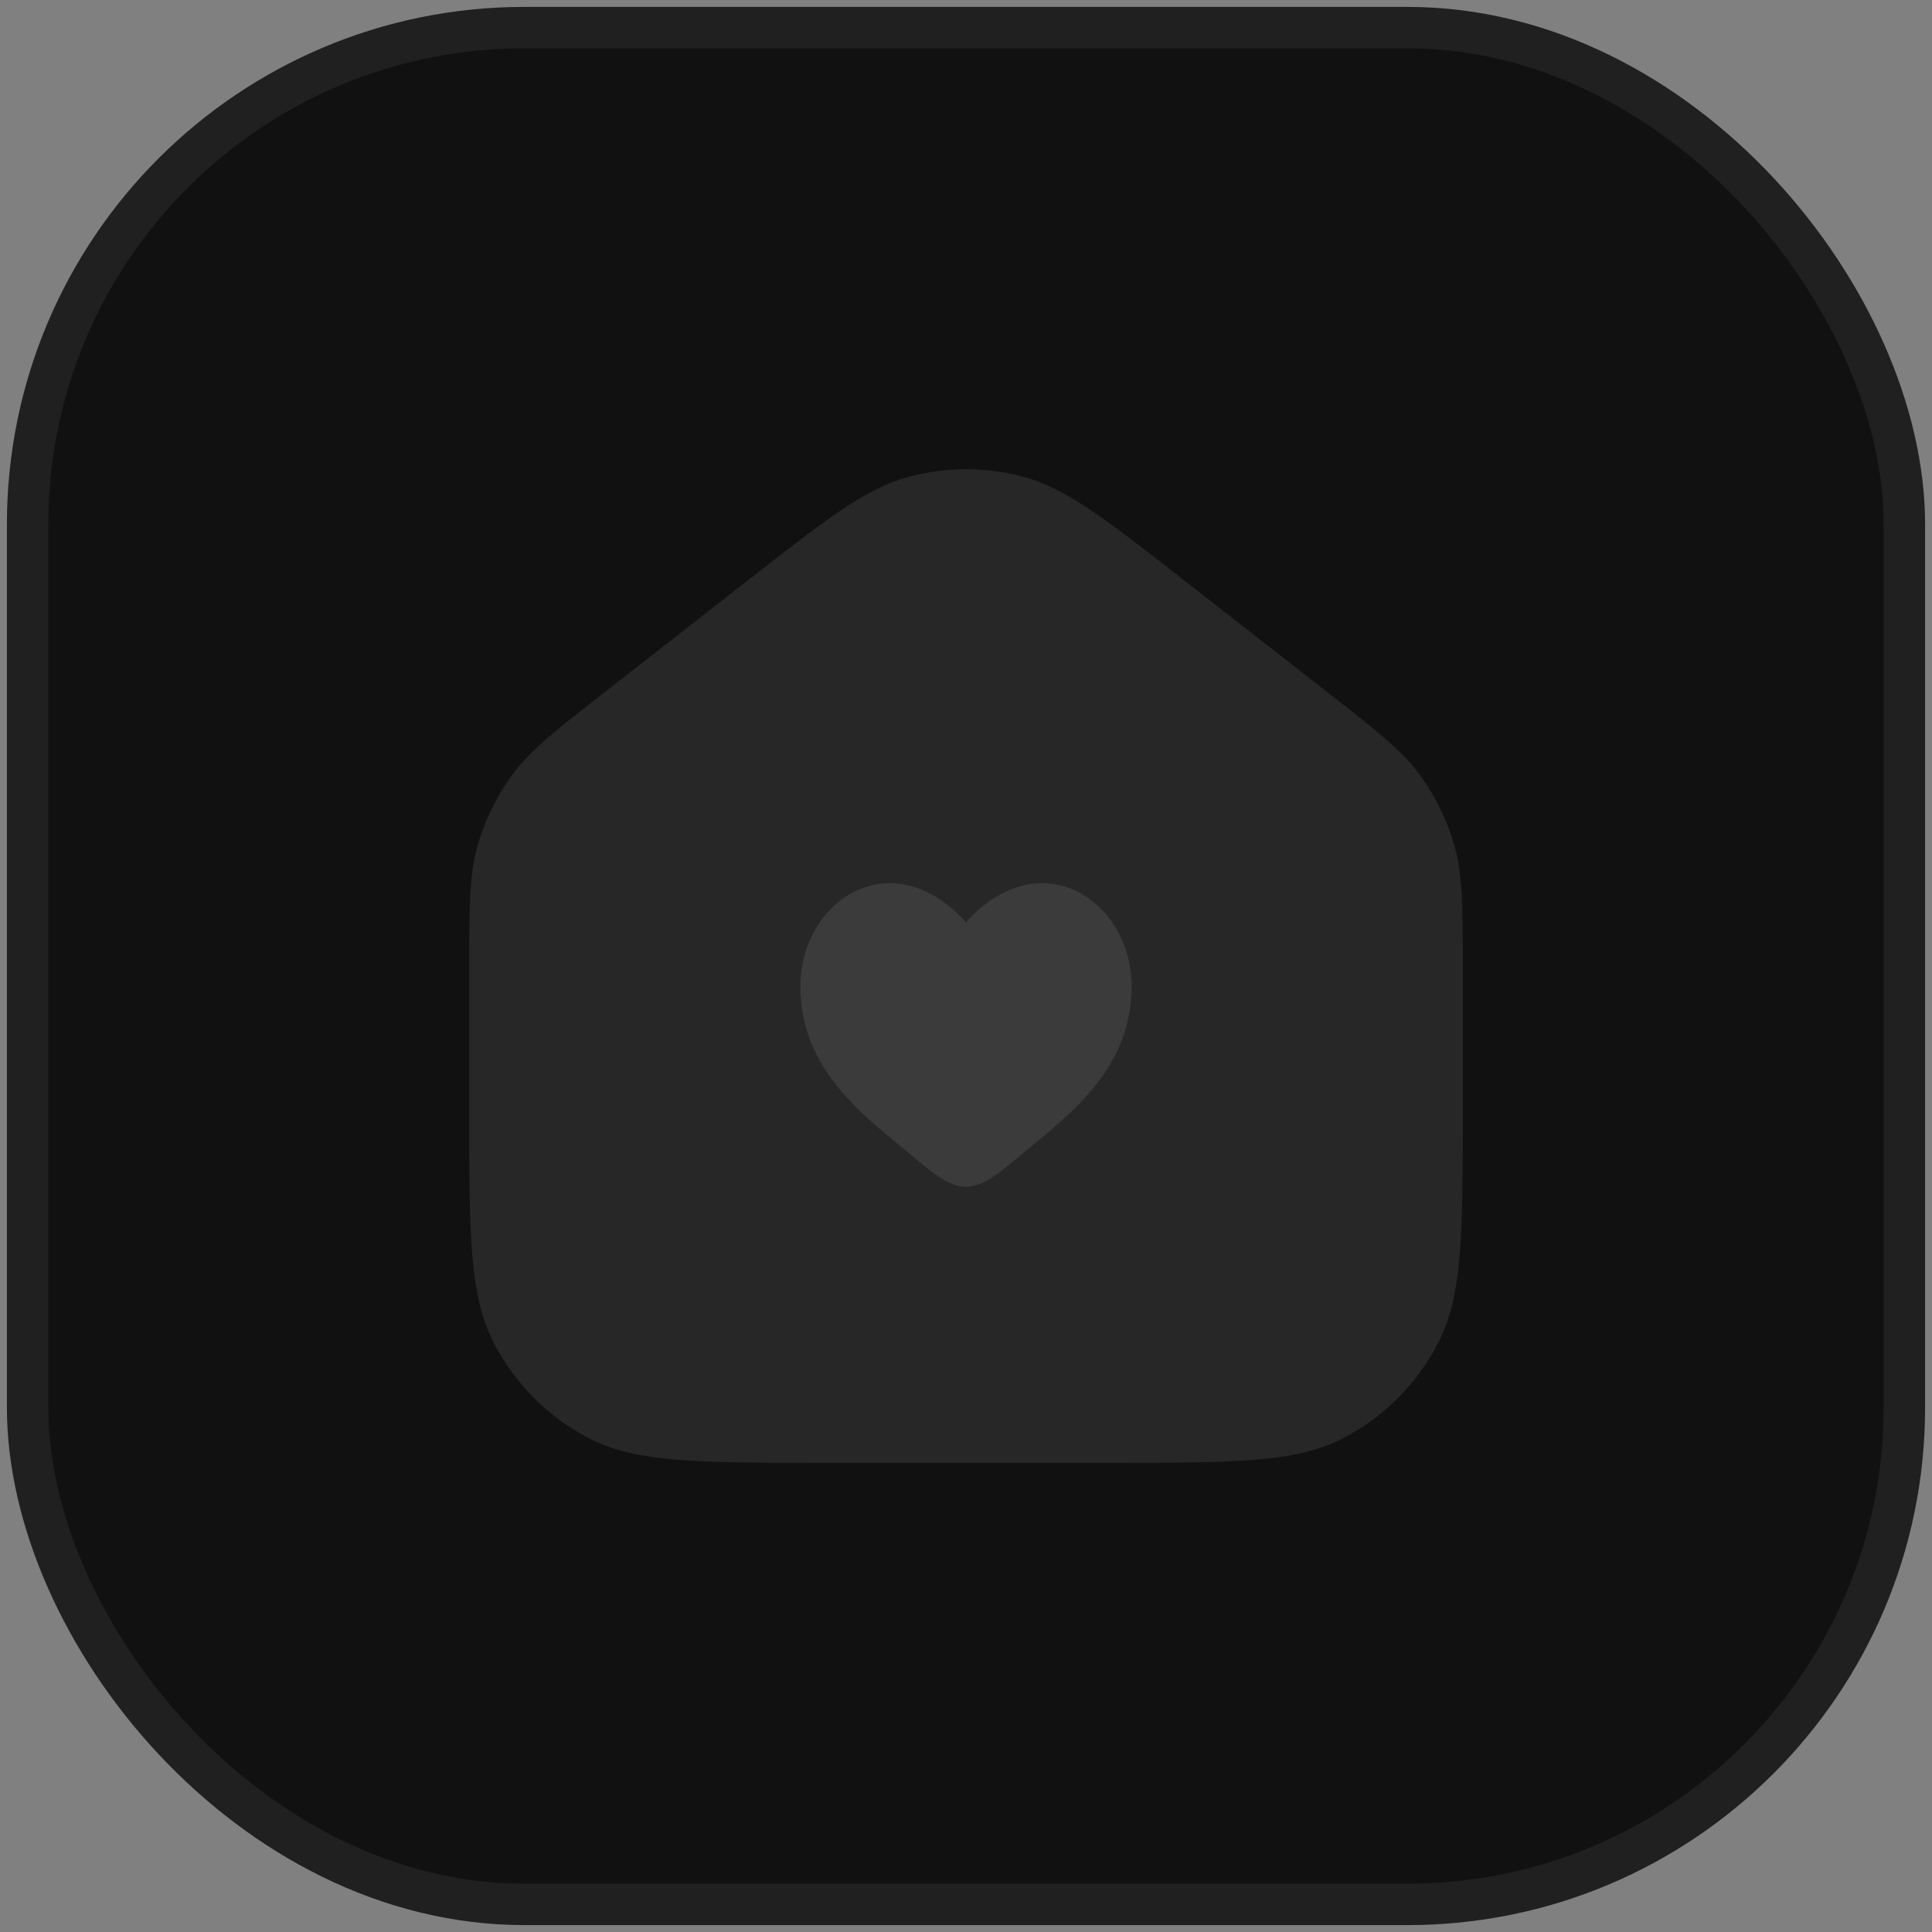
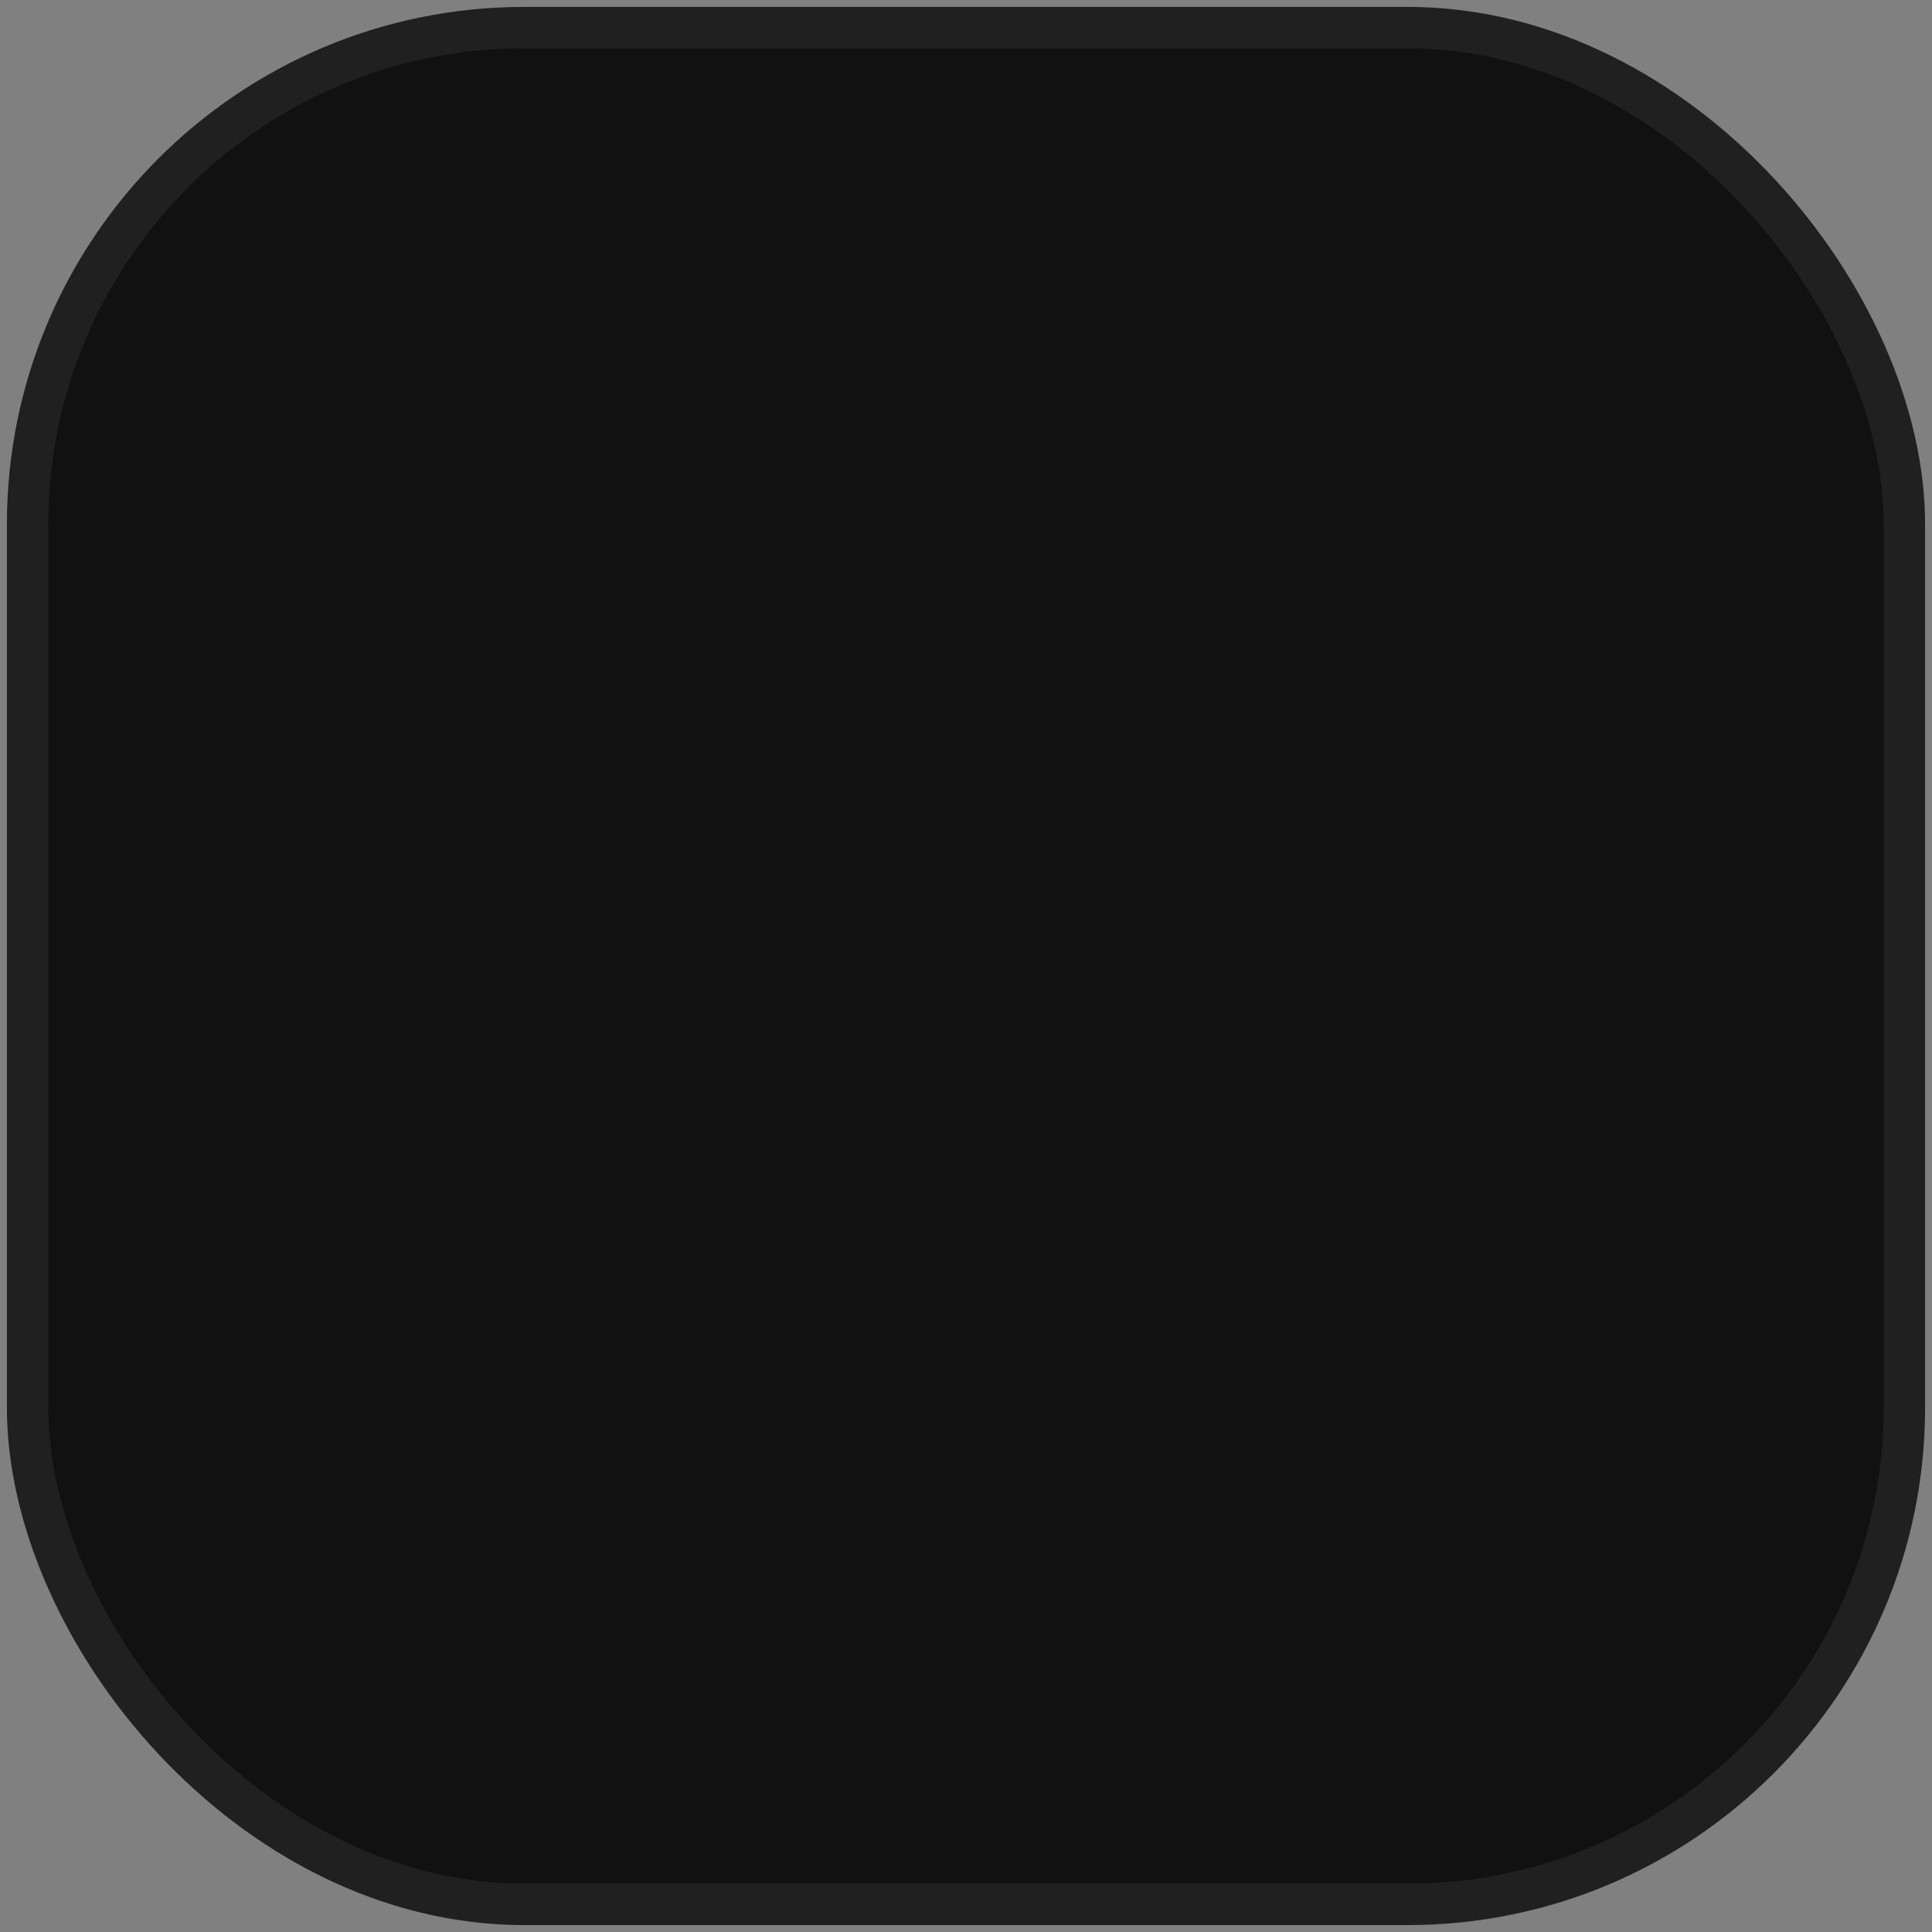
<svg xmlns="http://www.w3.org/2000/svg" width="70" height="70" viewBox="0 0 70 70" fill="none">
  <rect x="0" y="0" width="70" height="70" fill="#808080" stroke="none" />
  <rect x="1" y="1" width="68" height="68" rx="18" fill="#111111" stroke="#202020" stroke-width="1.5" />
-   <path opacity="0.1" d="M17 35.194V40.152C17 44.649 17 46.898 17.872 48.615C18.639 50.126 19.863 51.355 21.368 52.125C23.079 53 25.32 53 29.8 53H29.8H40.2H40.2C44.68 53 46.921 53 48.632 52.125C50.137 51.355 51.361 50.126 52.128 48.615C53 46.898 53 44.649 53 40.152V35.194C53 32.888 53 31.734 52.704 30.673C52.442 29.732 52.011 28.847 51.432 28.062C50.779 27.175 49.872 26.468 48.058 25.052L42.858 20.992L42.858 20.991C40.047 18.798 38.642 17.701 37.091 17.279C35.722 16.907 34.278 16.907 32.909 17.279C31.358 17.701 29.952 18.798 27.142 20.992L27.142 20.992L21.942 25.052C20.128 26.468 19.221 27.175 18.568 28.062C17.989 28.847 17.558 29.732 17.296 30.673C17 31.734 17 32.888 17 35.194Z" fill="#F1F1F1" />
-   <path opacity="0.1" d="M29 35.739C29 38.847 31.412 40.502 33.177 41.985C33.8 42.508 34.4 43 35 43C35.6 43 36.2 42.508 36.823 41.985C38.588 40.502 41 38.847 41 35.739C41 32.632 37.7 30.428 35 33.416C32.3 30.428 29 32.632 29 35.739Z" fill="#F1F1F1" />
</svg>